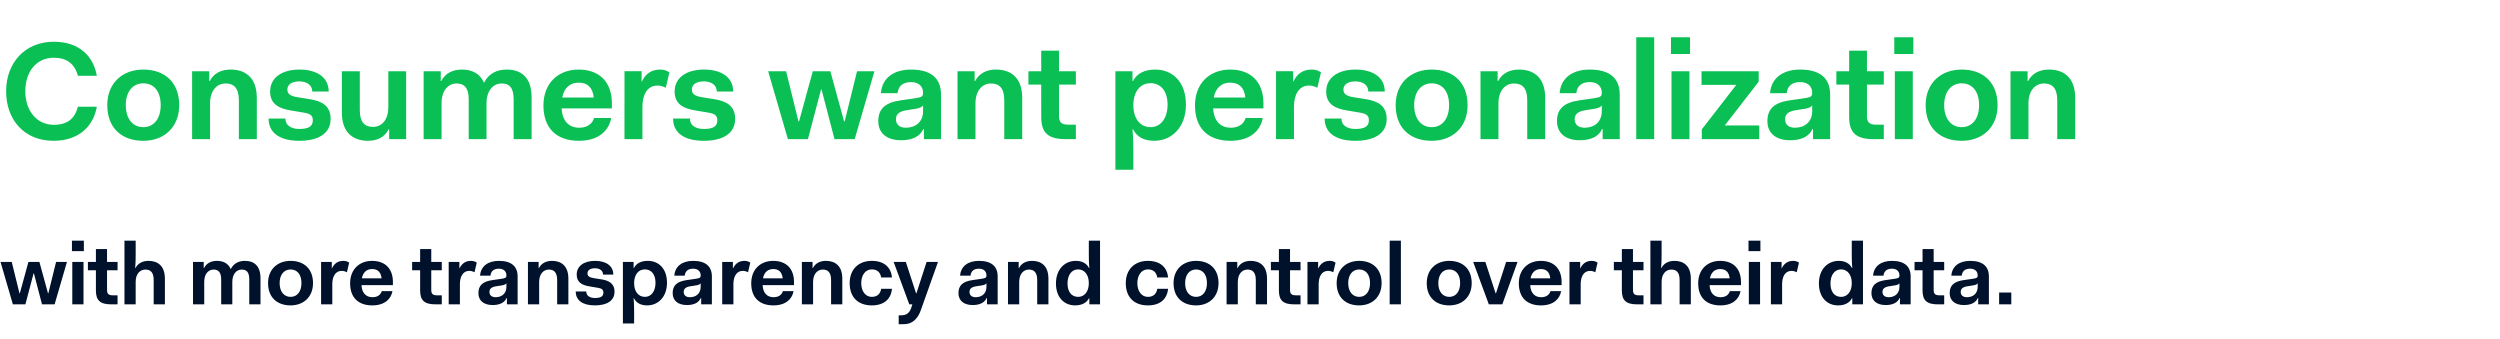
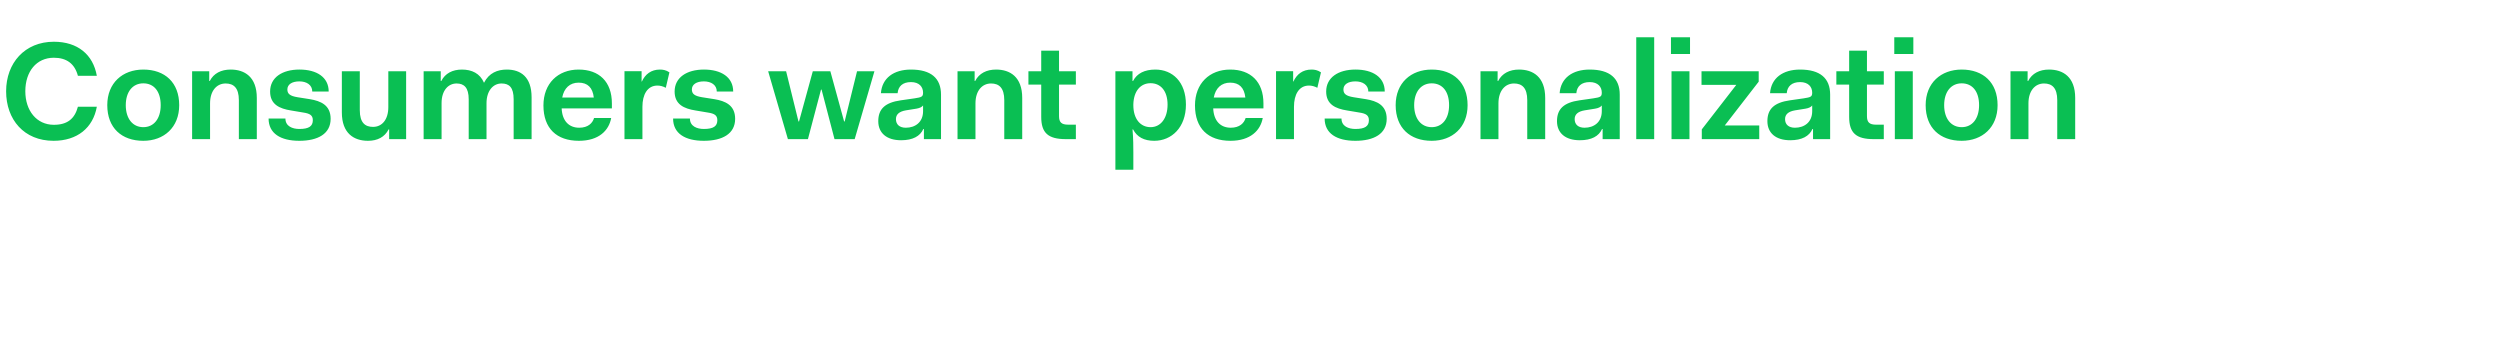
<svg xmlns="http://www.w3.org/2000/svg" fill="none" viewBox="0 0 575 78">
-   <path fill="#00112C" d="M2.96 70h2.88l1.88-7.12h.08L9.66 70h2.9l2.84-9.76h-2.5l-1.78 7.22h-.08l-1.98-7.22H6.54l-1.98 7.22h-.08L2.7 60.24H.12zm13.587-12.24h2.74v-2.4h-2.74zm.08 12.24h2.58v-9.76h-2.58zm5.431-3.2c0 2.32 1 3.2 3.54 3.2h1.44v-2.08h-1.12c-.96 0-1.3-.36-1.3-1.22v-4.54h2.42v-1.92h-2.42v-2.96h-2.56v2.96h-1.84v1.92h1.84zm6.567 3.2h2.58v-5.2c0-1.76.96-2.8 2.24-2.8 1.14 0 1.9.6 1.9 2.4V70h2.58v-5.92c0-3.04-1.76-4.08-3.76-4.08-1.38 0-2.44.56-3 1.64h-.08c.12-1.3.12-2.62.12-3.28v-3h-2.58zm15.767 0h2.58v-5.18c0-1.82.96-2.82 2.16-2.82 1.06 0 1.74.58 1.74 2.28V70h2.56v-5.16c0-1.78.94-2.84 2.16-2.84 1.12 0 1.74.58 1.74 2.28V70h2.58v-6c0-2.96-1.58-4-3.56-4-1.34 0-2.56.48-3.28 1.9-.58-1.36-1.76-1.9-3.18-1.9-1.34 0-2.4.54-2.96 1.64h-.08v-1.4h-2.46zm17.263-4.88c0 3.26 2.06 5.12 5.18 5.12 2.96 0 5.16-1.92 5.16-5.12 0-3.26-2.06-5.12-5.16-5.12-2.98 0-5.18 1.92-5.18 5.12m2.66 0c0-1.94 1-3.14 2.52-3.14s2.5 1.14 2.5 3.14c0 1.94-.98 3.16-2.5 3.16s-2.52-1.22-2.52-3.16M73.851 70h2.58v-4.66c0-1.72.7-3.04 2.16-3.04.38 0 .78.1 1.2.32l.52-2.22c-.5-.34-.96-.4-1.36-.4-1.28 0-2.12.68-2.6 1.72h-.04v-1.48h-2.46zm6.676-4.84c0 3.28 1.88 5.08 5.1 5.08 2.88 0 4.32-1.5 4.64-3.28h-2.46c-.22.74-.86 1.4-2.14 1.4-1.44 0-2.44-.94-2.52-2.78h7.22v-.72c0-3.12-1.84-4.86-4.78-4.86-2.98 0-5.06 2-5.06 5.16m5.06-3.28c1.3 0 2.02.72 2.18 2.14h-4.54c.26-1.36 1.1-2.14 2.36-2.14m11.044 4.92c0 2.32 1 3.2 3.54 3.2h1.44v-2.08h-1.12c-.96 0-1.3-.36-1.3-1.22v-4.54h2.42v-1.92h-2.42v-2.96h-2.56v2.96h-1.84v1.92h1.84zm6.567 3.2h2.58v-4.66c0-1.72.7-3.04 2.16-3.04.38 0 .78.1 1.2.32l.52-2.22c-.5-.34-.96-.4-1.36-.4-1.28 0-2.12.68-2.6 1.72h-.04v-1.48h-2.46zm6.835-2.58c0 1.68 1.18 2.74 3.28 2.74 1.68 0 2.74-.58 3.2-1.62h.08V70h2.46v-6.4c0-2.34-1.42-3.6-4.32-3.6-2.48 0-4.16 1.22-4.32 3.4h2.4c.08-.98.72-1.6 1.92-1.6s1.74.7 1.74 1.52c0 .6-.22.66-1.24.82l-1.96.28c-2.26.32-3.24 1.24-3.24 3m6.44-1.44c0 1.6-1.14 2.38-2.48 2.38-.9 0-1.42-.46-1.42-1.24q0-1.02 1.44-1.26l1.5-.24c.46-.08.78-.22.96-.46zm4.953 4.02h2.58v-5.14c0-1.82.96-2.86 2.24-2.86 1.14 0 1.9.62 1.9 2.4V70h2.58v-5.92c0-3.04-1.76-4.08-3.76-4.08-1.36 0-2.44.54-3 1.64h-.08v-1.4h-2.46zm10.992-2.96c0 2.14 1.72 3.2 4.42 3.2 2.66 0 4.5-1 4.5-3.16 0-1.98-1.44-2.56-2.96-2.82l-1.78-.28c-1.12-.18-1.48-.5-1.48-1.12 0-.72.66-1.16 1.72-1.16 1.04 0 1.86.5 1.86 1.46h2.36c0-2.08-1.74-3.16-4.2-3.16-2.48 0-4.22 1.14-4.22 3.16 0 1.86 1.36 2.46 3 2.72l1.78.3c.94.14 1.36.4 1.36 1.1 0 .86-.56 1.26-1.94 1.26-.98 0-2-.38-2-1.5zm13.429 4.84c0-.66 0-2-.12-3.28h.08c.58 1.1 1.58 1.64 3.04 1.64 2.5 0 4.56-1.92 4.56-5.2s-1.94-5.04-4.4-5.04c-1.52 0-2.64.54-3.2 1.64h-.08v-1.4h-2.46V74.4h2.58zm4.92-6.84c0 1.98-1 3.24-2.44 3.24-1.46 0-2.48-1.18-2.48-3.16v-.14c.06-1.9 1.04-3.02 2.48-3.02s2.44 1.1 2.44 3.08m3.945 2.38c0 1.68 1.18 2.74 3.28 2.74 1.68 0 2.74-.58 3.2-1.62h.08V70h2.46v-6.4c0-2.34-1.42-3.6-4.32-3.6-2.48 0-4.16 1.22-4.32 3.4h2.4c.08-.98.72-1.6 1.92-1.6s1.74.7 1.74 1.52c0 .6-.22.66-1.24.82l-1.96.28c-2.26.32-3.24 1.24-3.24 3m6.44-1.44c0 1.6-1.14 2.38-2.48 2.38-.9 0-1.42-.46-1.42-1.24q0-1.02 1.44-1.26l1.5-.24c.46-.08.78-.22.96-.46zm4.953 4.02h2.58v-4.66c0-1.72.7-3.04 2.16-3.04.38 0 .78.1 1.2.32l.52-2.22c-.5-.34-.96-.4-1.36-.4-1.28 0-2.12.68-2.6 1.72h-.04v-1.48h-2.46zm6.676-4.84c0 3.28 1.88 5.08 5.1 5.08 2.88 0 4.32-1.5 4.64-3.28h-2.46c-.22.74-.86 1.4-2.14 1.4-1.44 0-2.44-.94-2.52-2.78h7.22v-.72c0-3.12-1.84-4.86-4.78-4.86-2.98 0-5.06 2-5.06 5.16m5.06-3.28c1.3 0 2.02.72 2.18 2.14h-4.54c.26-1.36 1.1-2.14 2.36-2.14M184.43 70h2.58v-5.14c0-1.82.96-2.86 2.24-2.86 1.14 0 1.9.62 1.9 2.4V70h2.58v-5.92c0-3.04-1.76-4.08-3.76-4.08-1.36 0-2.44.54-3 1.64h-.08v-1.4h-2.46zm10.993-4.88c0 3.26 1.94 5.12 5.08 5.12 2.96 0 4.44-1.58 4.66-3.82h-2.5c-.16 1.06-.8 1.86-2.16 1.86-1.44 0-2.42-1.3-2.42-3.16s.98-3.16 2.42-3.16c1.36 0 2 .8 2.16 1.86h2.5c-.22-2.24-1.7-3.82-4.66-3.82-3 0-5.08 1.92-5.08 5.12M209.138 70h.7l-.22.7c-.42 1.34-1.2 1.82-2.32 1.82h-.6v2.04h1.18c2.24 0 3.38-1.62 3.96-3.36l3.9-10.96h-2.62l-2.34 7.22h-.08l-2.36-7.22h-2.8zm11.306-2.58c0 1.68 1.18 2.74 3.28 2.74 1.68 0 2.74-.58 3.2-1.62h.08V70h2.46v-6.4c0-2.34-1.42-3.6-4.32-3.6-2.48 0-4.16 1.22-4.32 3.4h2.4c.08-.98.72-1.6 1.92-1.6s1.74.7 1.74 1.52c0 .6-.22.66-1.24.82l-1.96.28c-2.26.32-3.24 1.24-3.24 3m6.44-1.44c0 1.6-1.14 2.38-2.48 2.38-.9 0-1.42-.46-1.42-1.24q0-1.02 1.44-1.26l1.5-.24c.46-.08.78-.22.96-.46zm4.953 4.02h2.58v-5.14c0-1.82.96-2.86 2.24-2.86 1.14 0 1.9.62 1.9 2.4V70h2.58v-5.92c0-3.04-1.76-4.08-3.76-4.08-1.36 0-2.44.54-3 1.64h-.08v-1.4h-2.46zm11.032-4.8c0 3.28 1.96 5.04 4.4 5.04 1.5 0 2.64-.56 3.2-1.64h.08V70h2.46V55.36h-2.58v3c0 .66 0 2 .12 3.28h-.08c-.56-1.08-1.6-1.64-3.04-1.64-2.52 0-4.56 1.92-4.56 5.2m2.66 0c0-1.96.96-3.24 2.44-3.24 1.44 0 2.46 1.2 2.46 3.16s-1.02 3.16-2.46 3.16c-1.48 0-2.44-1.12-2.44-3.08m13.4-.08c0 3.26 1.94 5.12 5.08 5.12 2.96 0 4.44-1.58 4.66-3.82h-2.5c-.16 1.06-.8 1.86-2.16 1.86-1.44 0-2.42-1.3-2.42-3.16s.98-3.16 2.42-3.16c1.36 0 2 .8 2.16 1.86h2.5c-.22-2.24-1.7-3.82-4.66-3.82-3 0-5.08 1.92-5.08 5.12m10.99 0c0 3.26 2.06 5.12 5.18 5.12 2.96 0 5.16-1.92 5.16-5.12 0-3.26-2.06-5.12-5.16-5.12-2.98 0-5.18 1.92-5.18 5.12m2.66 0c0-1.94 1-3.14 2.52-3.14s2.5 1.14 2.5 3.14c0 1.94-.98 3.16-2.5 3.16s-2.52-1.22-2.52-3.16m9.535 4.88h2.58v-5.14c0-1.82.96-2.86 2.24-2.86 1.14 0 1.9.62 1.9 2.4V70h2.58v-5.92c0-3.04-1.76-4.08-3.76-4.08-1.36 0-2.44.54-3 1.64h-.08v-1.4h-2.46zm12.033-3.2c0 2.32 1 3.2 3.54 3.2h1.44v-2.08h-1.12c-.96 0-1.3-.36-1.3-1.22v-4.54h2.42v-1.92h-2.42v-2.96h-2.56v2.96h-1.84v1.92h1.84zm6.566 3.2h2.58v-4.66c0-1.72.7-3.04 2.16-3.04.38 0 .78.1 1.2.32l.52-2.22c-.5-.34-.96-.4-1.36-.4-1.28 0-2.12.68-2.6 1.72h-.04v-1.48h-2.46zm6.717-4.88c0 3.26 2.06 5.12 5.18 5.12 2.96 0 5.16-1.92 5.16-5.12 0-3.26-2.06-5.12-5.16-5.12-2.98 0-5.18 1.92-5.18 5.12m2.66 0c0-1.94 1-3.14 2.52-3.14s2.5 1.14 2.5 3.14c0 1.94-.98 3.16-2.5 3.16s-2.52-1.22-2.52-3.16m9.535 4.88h2.58V55.36h-2.58zm8.526-4.88c0 3.26 2.06 5.12 5.18 5.12 2.96 0 5.16-1.92 5.16-5.12 0-3.26-2.06-5.12-5.16-5.12-2.98 0-5.18 1.92-5.18 5.12m2.66 0c0-1.94 1-3.14 2.52-3.14s2.5 1.14 2.5 3.14c0 1.94-.98 3.16-2.5 3.16s-2.52-1.22-2.52-3.16m11.62 4.88h3.1l3.5-9.76h-2.62l-2.34 7.22h-.08l-2.36-7.22h-2.8zm6.896-4.84c0 3.28 1.88 5.08 5.1 5.08 2.88 0 4.32-1.5 4.64-3.28h-2.46c-.22.74-.86 1.4-2.14 1.4-1.44 0-2.44-.94-2.52-2.78h7.22v-.72c0-3.12-1.84-4.86-4.78-4.86-2.98 0-5.06 2-5.06 5.16m5.06-3.28c1.3 0 2.02.72 2.18 2.14h-4.54c.26-1.36 1.1-2.14 2.36-2.14m6.59 8.12h2.58v-4.66c0-1.72.7-3.04 2.16-3.04.38 0 .78.1 1.2.32l.52-2.22c-.5-.34-.96-.4-1.36-.4-1.28 0-2.12.68-2.6 1.72h-.04v-1.48h-2.46zm12.045-3.2c0 2.32 1 3.2 3.54 3.2h1.44v-2.08h-1.12c-.96 0-1.3-.36-1.3-1.22v-4.54h2.42v-1.92h-2.42v-2.96h-2.56v2.96h-1.84v1.92h1.84zm6.566 3.2h2.58v-5.2c0-1.76.96-2.8 2.24-2.8 1.14 0 1.9.6 1.9 2.4V70h2.58v-5.92c0-3.04-1.76-4.08-3.76-4.08-1.38 0-2.44.56-3 1.64h-.08c.12-1.3.12-2.62.12-3.28v-3h-2.58zm10.993-4.84c0 3.28 1.88 5.08 5.1 5.08 2.88 0 4.32-1.5 4.64-3.28h-2.46c-.22.74-.86 1.4-2.14 1.4-1.44 0-2.44-.94-2.52-2.78h7.22v-.72c0-3.12-1.84-4.86-4.78-4.86-2.98 0-5.06 2-5.06 5.16m5.06-3.28c1.3 0 2.02.72 2.18 2.14h-4.54c.26-1.36 1.1-2.14 2.36-2.14m6.509-4.12h2.74v-2.4h-2.74zm.08 12.24h2.58v-9.76h-2.58zm5.072 0h2.58v-4.66c0-1.72.7-3.04 2.16-3.04.38 0 .78.1 1.2.32l.52-2.22c-.5-.34-.96-.4-1.36-.4-1.28 0-2.12.68-2.6 1.72h-.04v-1.48h-2.46zm11.045-4.8c0 3.28 1.96 5.04 4.4 5.04 1.5 0 2.64-.56 3.2-1.64h.08V70h2.46V55.36h-2.58v3c0 .66 0 2 .12 3.28h-.08c-.56-1.08-1.6-1.64-3.04-1.64-2.52 0-4.56 1.92-4.56 5.2m2.66 0c0-1.96.96-3.24 2.44-3.24 1.44 0 2.46 1.2 2.46 3.16s-1.02 3.16-2.46 3.16c-1.48 0-2.44-1.12-2.44-3.08m9.424 2.22c0 1.68 1.18 2.74 3.28 2.74 1.68 0 2.74-.58 3.2-1.62h.08V70h2.46v-6.4c0-2.34-1.42-3.6-4.32-3.6-2.48 0-4.16 1.22-4.32 3.4h2.4c.08-.98.72-1.6 1.92-1.6s1.74.7 1.74 1.52c0 .6-.22.66-1.24.82l-1.96.28c-2.26.32-3.24 1.24-3.24 3m6.44-1.44c0 1.6-1.14 2.38-2.48 2.38-.9 0-1.42-.46-1.42-1.24q0-1.02 1.44-1.26l1.5-.24c.46-.08.78-.22.96-.46zm5.313.82c0 2.32 1 3.2 3.54 3.2h1.44v-2.08h-1.12c-.96 0-1.3-.36-1.3-1.22v-4.54h2.42v-1.92h-2.42v-2.96h-2.56v2.96h-1.84v1.92h1.84zm6.241.62c0 1.68 1.18 2.74 3.28 2.74 1.68 0 2.74-.58 3.2-1.62h.08V70h2.46v-6.4c0-2.34-1.42-3.6-4.32-3.6-2.48 0-4.16 1.22-4.32 3.4h2.4c.08-.98.72-1.6 1.92-1.6s1.74.7 1.74 1.52c0 .6-.22.66-1.24.82l-1.96.28c-2.26.32-3.24 1.24-3.24 3m6.44-1.44c0 1.6-1.14 2.38-2.48 2.38-.9 0-1.42-.46-1.42-1.24q0-1.02 1.44-1.26l1.5-.24c.46-.08.78-.22.96-.46zm4.933 4.02h2.8v-2.72h-2.8z" />
  <path fill="#0ABF53" d="M1.408 20.992c0 6.528 4.128 11.392 10.912 11.392 5.44 0 9.088-2.976 9.952-7.84H17.92c-.736 2.784-2.432 4.16-5.536 4.16-3.968 0-6.56-3.264-6.56-7.712 0-4.544 2.56-7.712 6.56-7.712 2.944 0 4.8 1.376 5.536 4.16h4.352c-.864-4.896-4.416-7.84-9.888-7.84-6.688 0-10.976 4.896-10.976 11.392m23.266 3.2c0 5.216 3.296 8.192 8.288 8.192 4.735 0 8.255-3.072 8.255-8.192 0-5.216-3.295-8.192-8.255-8.192-4.769 0-8.289 3.072-8.289 8.192m4.256 0c0-3.104 1.6-5.024 4.032-5.024s4 1.824 4 5.024c0 3.104-1.569 5.056-4 5.056-2.433 0-4.033-1.952-4.033-5.056M44.186 32h4.128v-8.224c0-2.912 1.536-4.576 3.584-4.576 1.824 0 3.04.992 3.04 3.84V32h4.128v-9.472c0-4.864-2.816-6.528-6.016-6.528-2.176 0-3.904.864-4.8 2.624h-.128v-2.24h-3.936zm17.589-4.736c0 3.424 2.752 5.12 7.072 5.12 4.256 0 7.2-1.6 7.2-5.056 0-3.168-2.304-4.096-4.736-4.512l-2.849-.448c-1.791-.288-2.368-.8-2.368-1.792 0-1.152 1.056-1.856 2.753-1.856 1.663 0 2.976.8 2.976 2.336h3.776c0-3.328-2.785-5.056-6.72-5.056-3.969 0-6.753 1.824-6.753 5.056 0 2.976 2.176 3.936 4.8 4.352l2.849.48c1.503.224 2.175.64 2.175 1.76 0 1.376-.895 2.016-3.103 2.016-1.569 0-3.2-.608-3.2-2.4zm16.851-1.408c0 4.864 2.816 6.528 6.016 6.528 2.177 0 3.84-.864 4.737-2.624h.127V32h3.904V16.384h-4.096v8.256c0 2.912-1.471 4.544-3.52 4.544-1.791 0-3.04-.928-3.04-3.84v-8.96h-4.128zM97.434 32h4.128v-8.288c0-2.912 1.536-4.512 3.456-4.512 1.696 0 2.784.928 2.784 3.648V32h4.096v-8.256c0-2.848 1.504-4.544 3.456-4.544 1.792 0 2.784.928 2.784 3.648V32h4.128v-9.6c0-4.736-2.528-6.4-5.696-6.4-2.144 0-4.096.768-5.248 3.04-.928-2.176-2.816-3.04-5.088-3.04-2.144 0-3.84.864-4.736 2.624h-.128v-2.24h-3.936zm27.557-7.744c0 5.248 3.008 8.128 8.16 8.128 4.608 0 6.912-2.4 7.424-5.248h-3.936c-.352 1.184-1.376 2.24-3.424 2.24-2.304 0-3.904-1.504-4.032-4.448h11.552v-1.152c0-4.992-2.944-7.776-7.648-7.776-4.768 0-8.096 3.2-8.096 8.256m8.096-5.248c2.08 0 3.232 1.152 3.488 3.424h-7.264c.416-2.176 1.76-3.424 3.776-3.424M143.63 32h4.128v-7.456c0-2.752 1.12-4.864 3.456-4.864.608 0 1.248.16 1.92.512l.832-3.552c-.8-.544-1.536-.64-2.176-.64-2.048 0-3.392 1.088-4.16 2.752h-.064v-2.368h-3.936zm11.182-4.736c0 3.424 2.752 5.12 7.072 5.12 4.256 0 7.2-1.6 7.2-5.056 0-3.168-2.304-4.096-4.736-4.512l-2.848-.448c-1.792-.288-2.368-.8-2.368-1.792 0-1.152 1.056-1.856 2.752-1.856 1.664 0 2.976.8 2.976 2.336h3.776c0-3.328-2.784-5.056-6.72-5.056-3.968 0-6.752 1.824-6.752 5.056 0 2.976 2.176 3.936 4.8 4.352l2.848.48c1.504.224 2.176.64 2.176 1.76 0 1.376-.896 2.016-3.104 2.016-1.568 0-3.2-.608-3.2-2.4zM181.217 32h4.608l3.008-11.392h.128L191.937 32h4.64l4.544-15.616h-4l-2.848 11.552h-.128l-3.168-11.552h-4.032l-3.168 11.552h-.128l-2.848-11.552h-4.128zm20.785-4.128c0 2.688 1.888 4.384 5.248 4.384 2.688 0 4.384-.928 5.12-2.592h.128V32h3.936V21.76c0-3.744-2.272-5.76-6.912-5.76-3.968 0-6.656 1.952-6.912 5.44h3.84c.128-1.568 1.152-2.56 3.072-2.56s2.784 1.12 2.784 2.432c0 .96-.352 1.056-1.984 1.312l-3.136.448c-3.616.512-5.184 1.984-5.184 4.8m10.304-2.304c0 2.56-1.824 3.808-3.968 3.808-1.44 0-2.272-.736-2.272-1.984q0-1.632 2.304-2.016l2.4-.384c.736-.128 1.248-.352 1.536-.736zM220.23 32h4.128v-8.224c0-2.912 1.536-4.576 3.584-4.576 1.824 0 3.04.992 3.04 3.84V32h4.128v-9.472c0-4.864-2.816-6.528-6.016-6.528-2.176 0-3.904.864-4.8 2.624h-.128v-2.24h-3.936zm19.252-5.12c0 3.712 1.6 5.12 5.664 5.12h2.304v-3.328h-1.792c-1.536 0-2.08-.576-2.08-1.952v-7.264h3.872v-3.072h-3.872v-4.736h-4.096v4.736h-2.944v3.072h2.944zm21.186 8.128c0-1.056 0-3.2-.192-5.248h.128c.928 1.76 2.528 2.624 4.864 2.624 4 0 7.296-3.072 7.296-8.32S269.66 16 265.724 16c-2.432 0-4.224.864-5.12 2.624h-.128v-2.24h-3.936V39.04h4.128zm7.872-10.944c0 3.168-1.6 5.184-3.904 5.184-2.336 0-3.968-1.888-3.968-5.056v-.224c.096-3.04 1.664-4.832 3.968-4.832s3.904 1.76 3.904 4.928m6.307.192c0 5.248 3.008 8.128 8.16 8.128 4.608 0 6.912-2.4 7.424-5.248h-3.936c-.352 1.184-1.376 2.24-3.424 2.24-2.304 0-3.904-1.504-4.032-4.448h11.552v-1.152c0-4.992-2.944-7.776-7.648-7.776-4.768 0-8.096 3.2-8.096 8.256m8.096-5.248c2.08 0 3.232 1.152 3.488 3.424h-7.264c.416-2.176 1.76-3.424 3.776-3.424M293.486 32h4.128v-7.456c0-2.752 1.12-4.864 3.456-4.864.608 0 1.248.16 1.92.512l.832-3.552c-.8-.544-1.536-.64-2.176-.64-2.048 0-3.392 1.088-4.16 2.752h-.064v-2.368h-3.936zm11.182-4.736c0 3.424 2.752 5.12 7.072 5.12 4.256 0 7.2-1.6 7.2-5.056 0-3.168-2.304-4.096-4.736-4.512l-2.848-.448c-1.792-.288-2.368-.8-2.368-1.792 0-1.152 1.056-1.856 2.752-1.856 1.664 0 2.976.8 2.976 2.336h3.776c0-3.328-2.784-5.056-6.72-5.056-3.968 0-6.752 1.824-6.752 5.056 0 2.976 2.176 3.936 4.8 4.352l2.848.48c1.504.224 2.176.64 2.176 1.76 0 1.376-.896 2.016-3.104 2.016-1.568 0-3.2-.608-3.2-2.4zm16.334-3.072c0 5.216 3.296 8.192 8.288 8.192 4.736 0 8.256-3.072 8.256-8.192 0-5.216-3.296-8.192-8.256-8.192-4.768 0-8.288 3.072-8.288 8.192m4.256 0c0-3.104 1.6-5.024 4.032-5.024s4 1.824 4 5.024c0 3.104-1.568 5.056-4 5.056s-4.032-1.952-4.032-5.056M340.515 32h4.128v-8.224c0-2.912 1.536-4.576 3.584-4.576 1.824 0 3.04.992 3.04 3.84V32h4.128v-9.472c0-4.864-2.816-6.528-6.016-6.528-2.176 0-3.904.864-4.8 2.624h-.128v-2.24h-3.936zm17.593-4.128c0 2.688 1.888 4.384 5.248 4.384 2.688 0 4.384-.928 5.12-2.592h.128V32h3.936V21.76c0-3.744-2.272-5.76-6.912-5.76-3.968 0-6.656 1.952-6.912 5.44h3.84c.128-1.568 1.152-2.56 3.072-2.56s2.784 1.12 2.784 2.432c0 .96-.352 1.056-1.984 1.312l-3.136.448c-3.616.512-5.184 1.984-5.184 4.8m10.304-2.304c0 2.56-1.824 3.808-3.968 3.808-1.44 0-2.272-.736-2.272-1.984q0-1.632 2.304-2.016l2.4-.384c.736-.128 1.248-.352 1.536-.736zM376.336 32h4.128V8.576h-4.128zm7.986-19.584h4.384v-3.84h-4.384zM384.45 32h4.128V16.384h-4.128zm6.898-12.48h8l-7.936 10.24V32h13.216v-3.136h-7.936l7.808-10.08v-2.4h-13.152zm15.152 8.352c0 2.688 1.888 4.384 5.248 4.384 2.688 0 4.384-.928 5.12-2.592h.128V32h3.936V21.76c0-3.744-2.272-5.76-6.912-5.76-3.968 0-6.656 1.952-6.912 5.44h3.84c.128-1.568 1.152-2.56 3.072-2.56s2.784 1.12 2.784 2.432c0 .96-.352 1.056-1.984 1.312l-3.136.448c-3.616.512-5.184 1.984-5.184 4.8m10.304-2.304c0 2.56-1.824 3.808-3.968 3.808-1.44 0-2.272-.736-2.272-1.984q0-1.632 2.304-2.016l2.4-.384c.736-.128 1.248-.352 1.536-.736zm8.501 1.312c0 3.712 1.6 5.12 5.664 5.12h2.304v-3.328h-1.792c-1.536 0-2.08-.576-2.08-1.952v-7.264h3.872v-3.072h-3.872v-4.736h-4.096v4.736h-2.944v3.072h2.944zm10.378-14.464h4.384v-3.84h-4.384zM435.811 32h4.128V16.384h-4.128zm7.09-7.808c0 5.216 3.296 8.192 8.288 8.192 4.736 0 8.256-3.072 8.256-8.192 0-5.216-3.296-8.192-8.256-8.192-4.768 0-8.288 3.072-8.288 8.192m4.256 0c0-3.104 1.6-5.024 4.032-5.024s4 1.824 4 5.024c0 3.104-1.568 5.056-4 5.056s-4.032-1.952-4.032-5.056M462.414 32h4.128v-8.224c0-2.912 1.536-4.576 3.584-4.576 1.824 0 3.04.992 3.04 3.84V32h4.128v-9.472c0-4.864-2.816-6.528-6.016-6.528-2.176 0-3.904.864-4.8 2.624h-.128v-2.24h-3.936z" />
</svg>